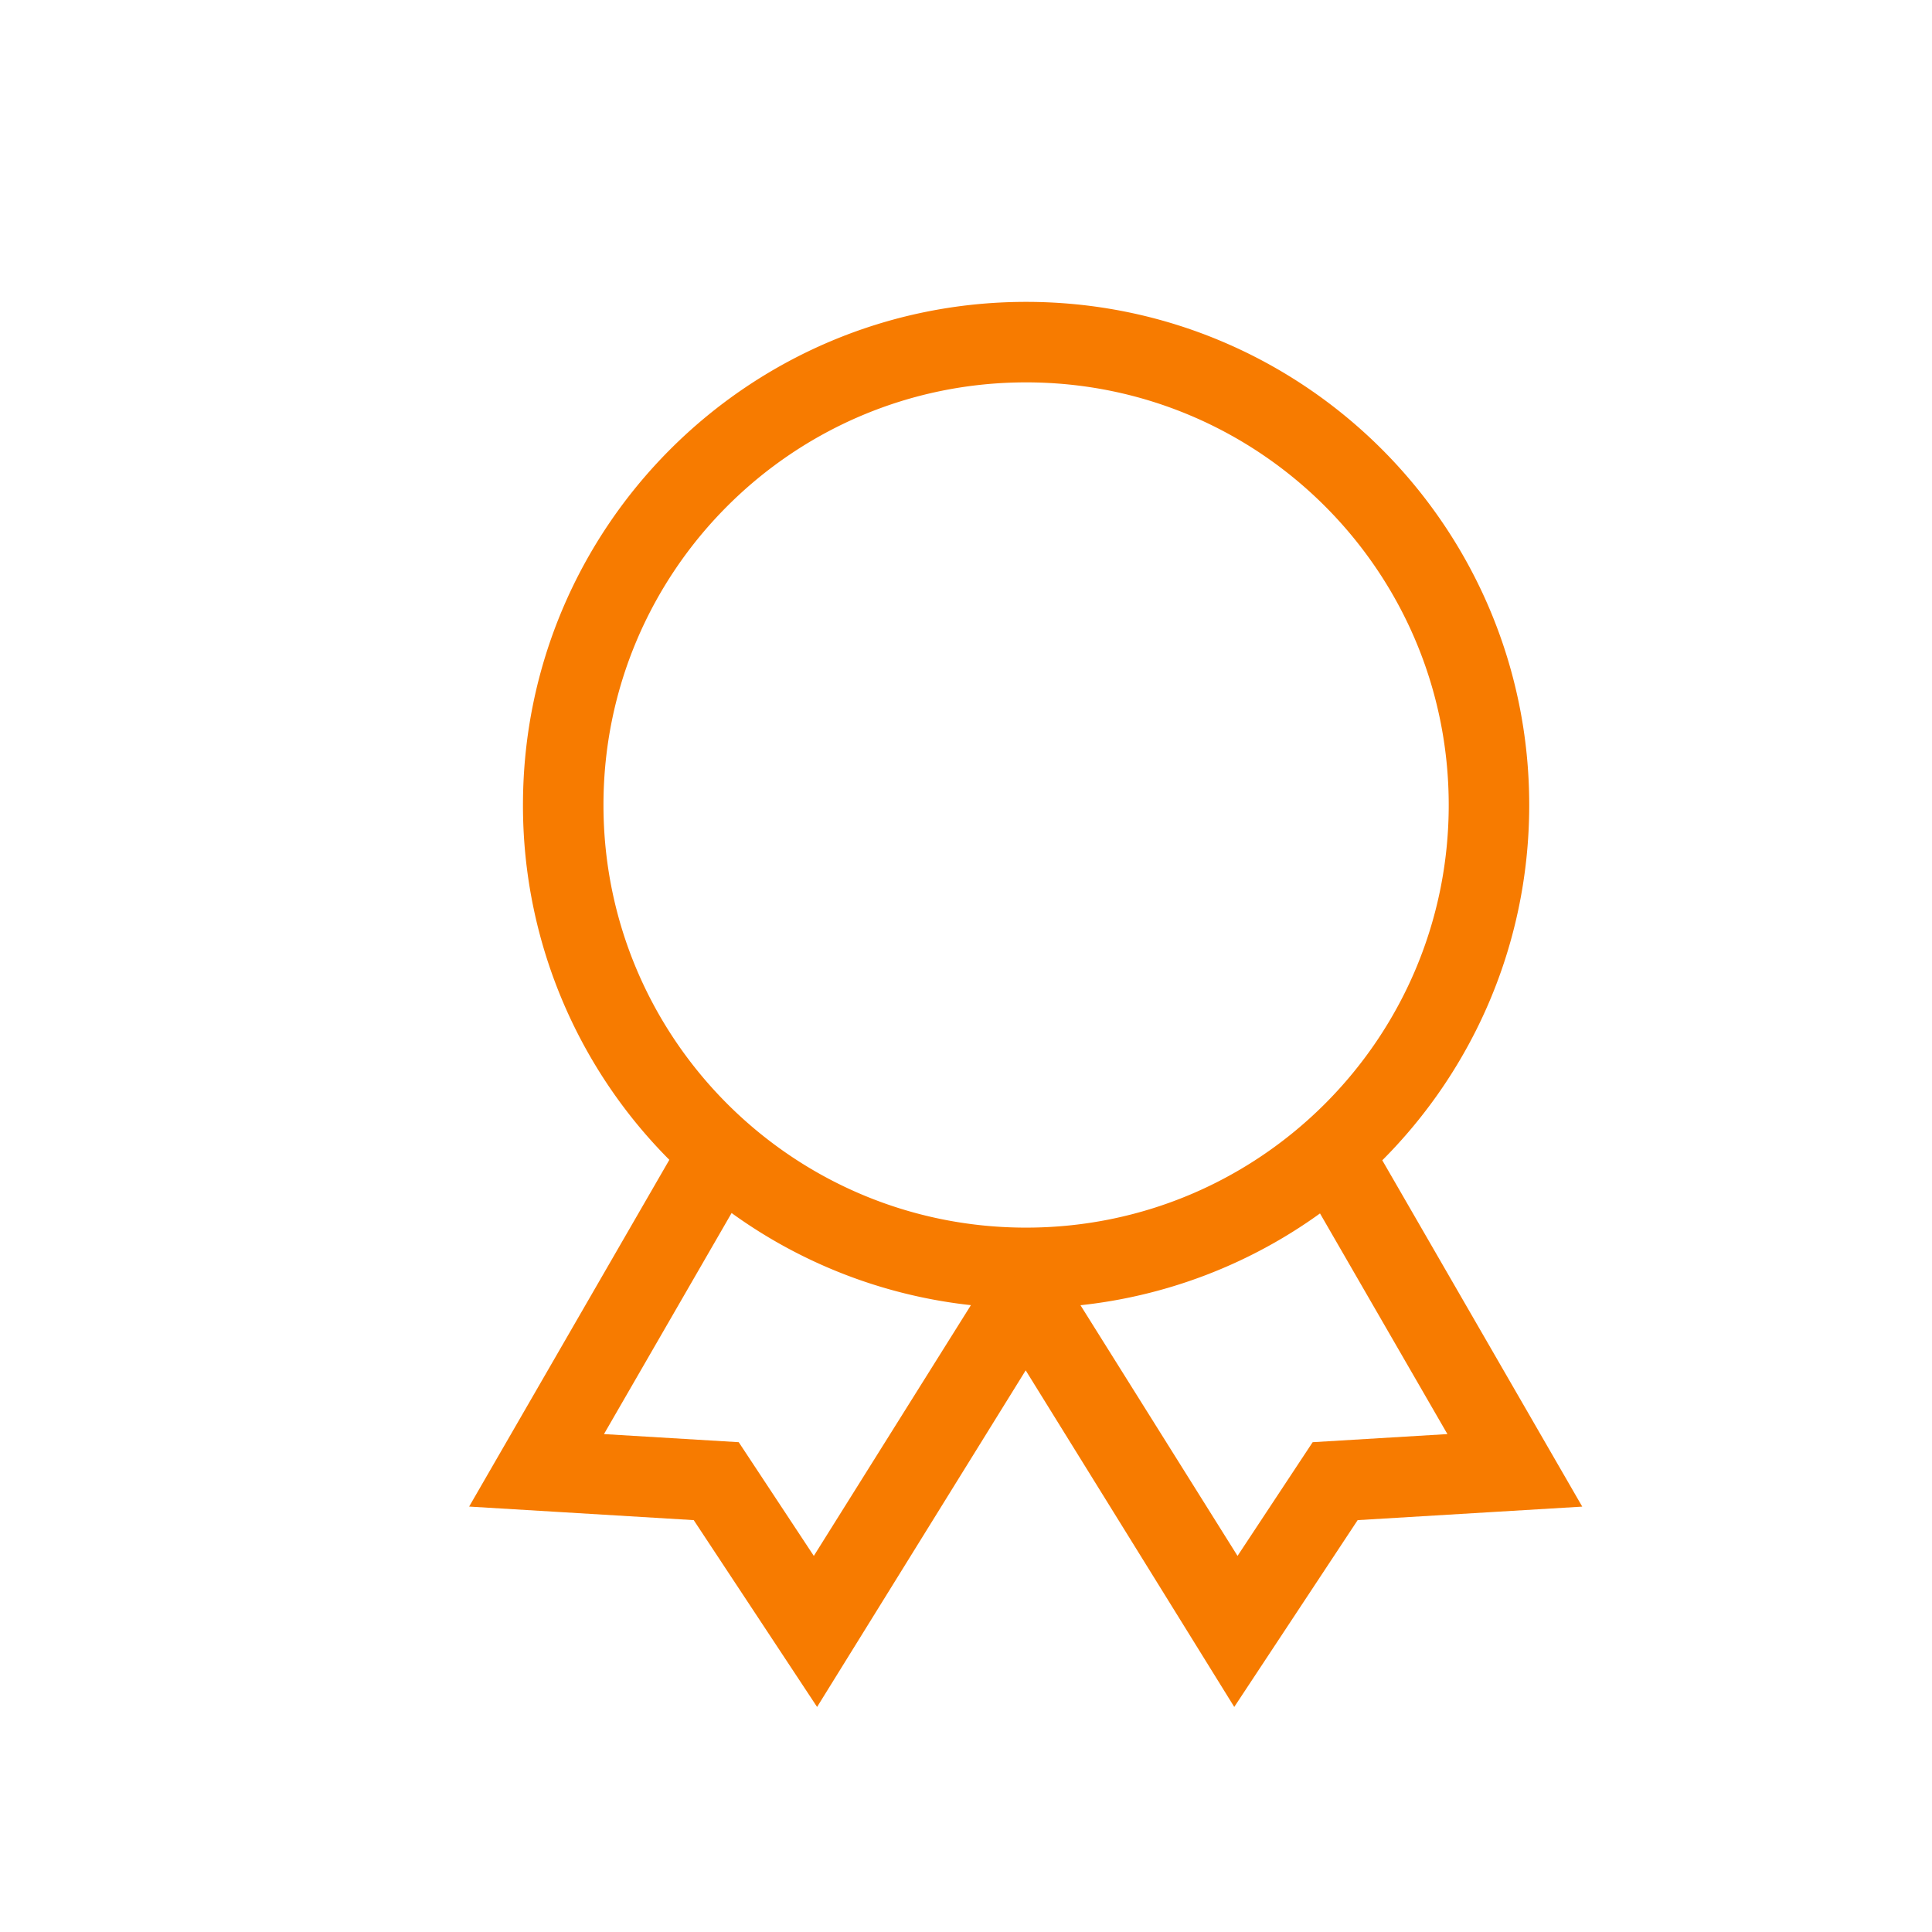
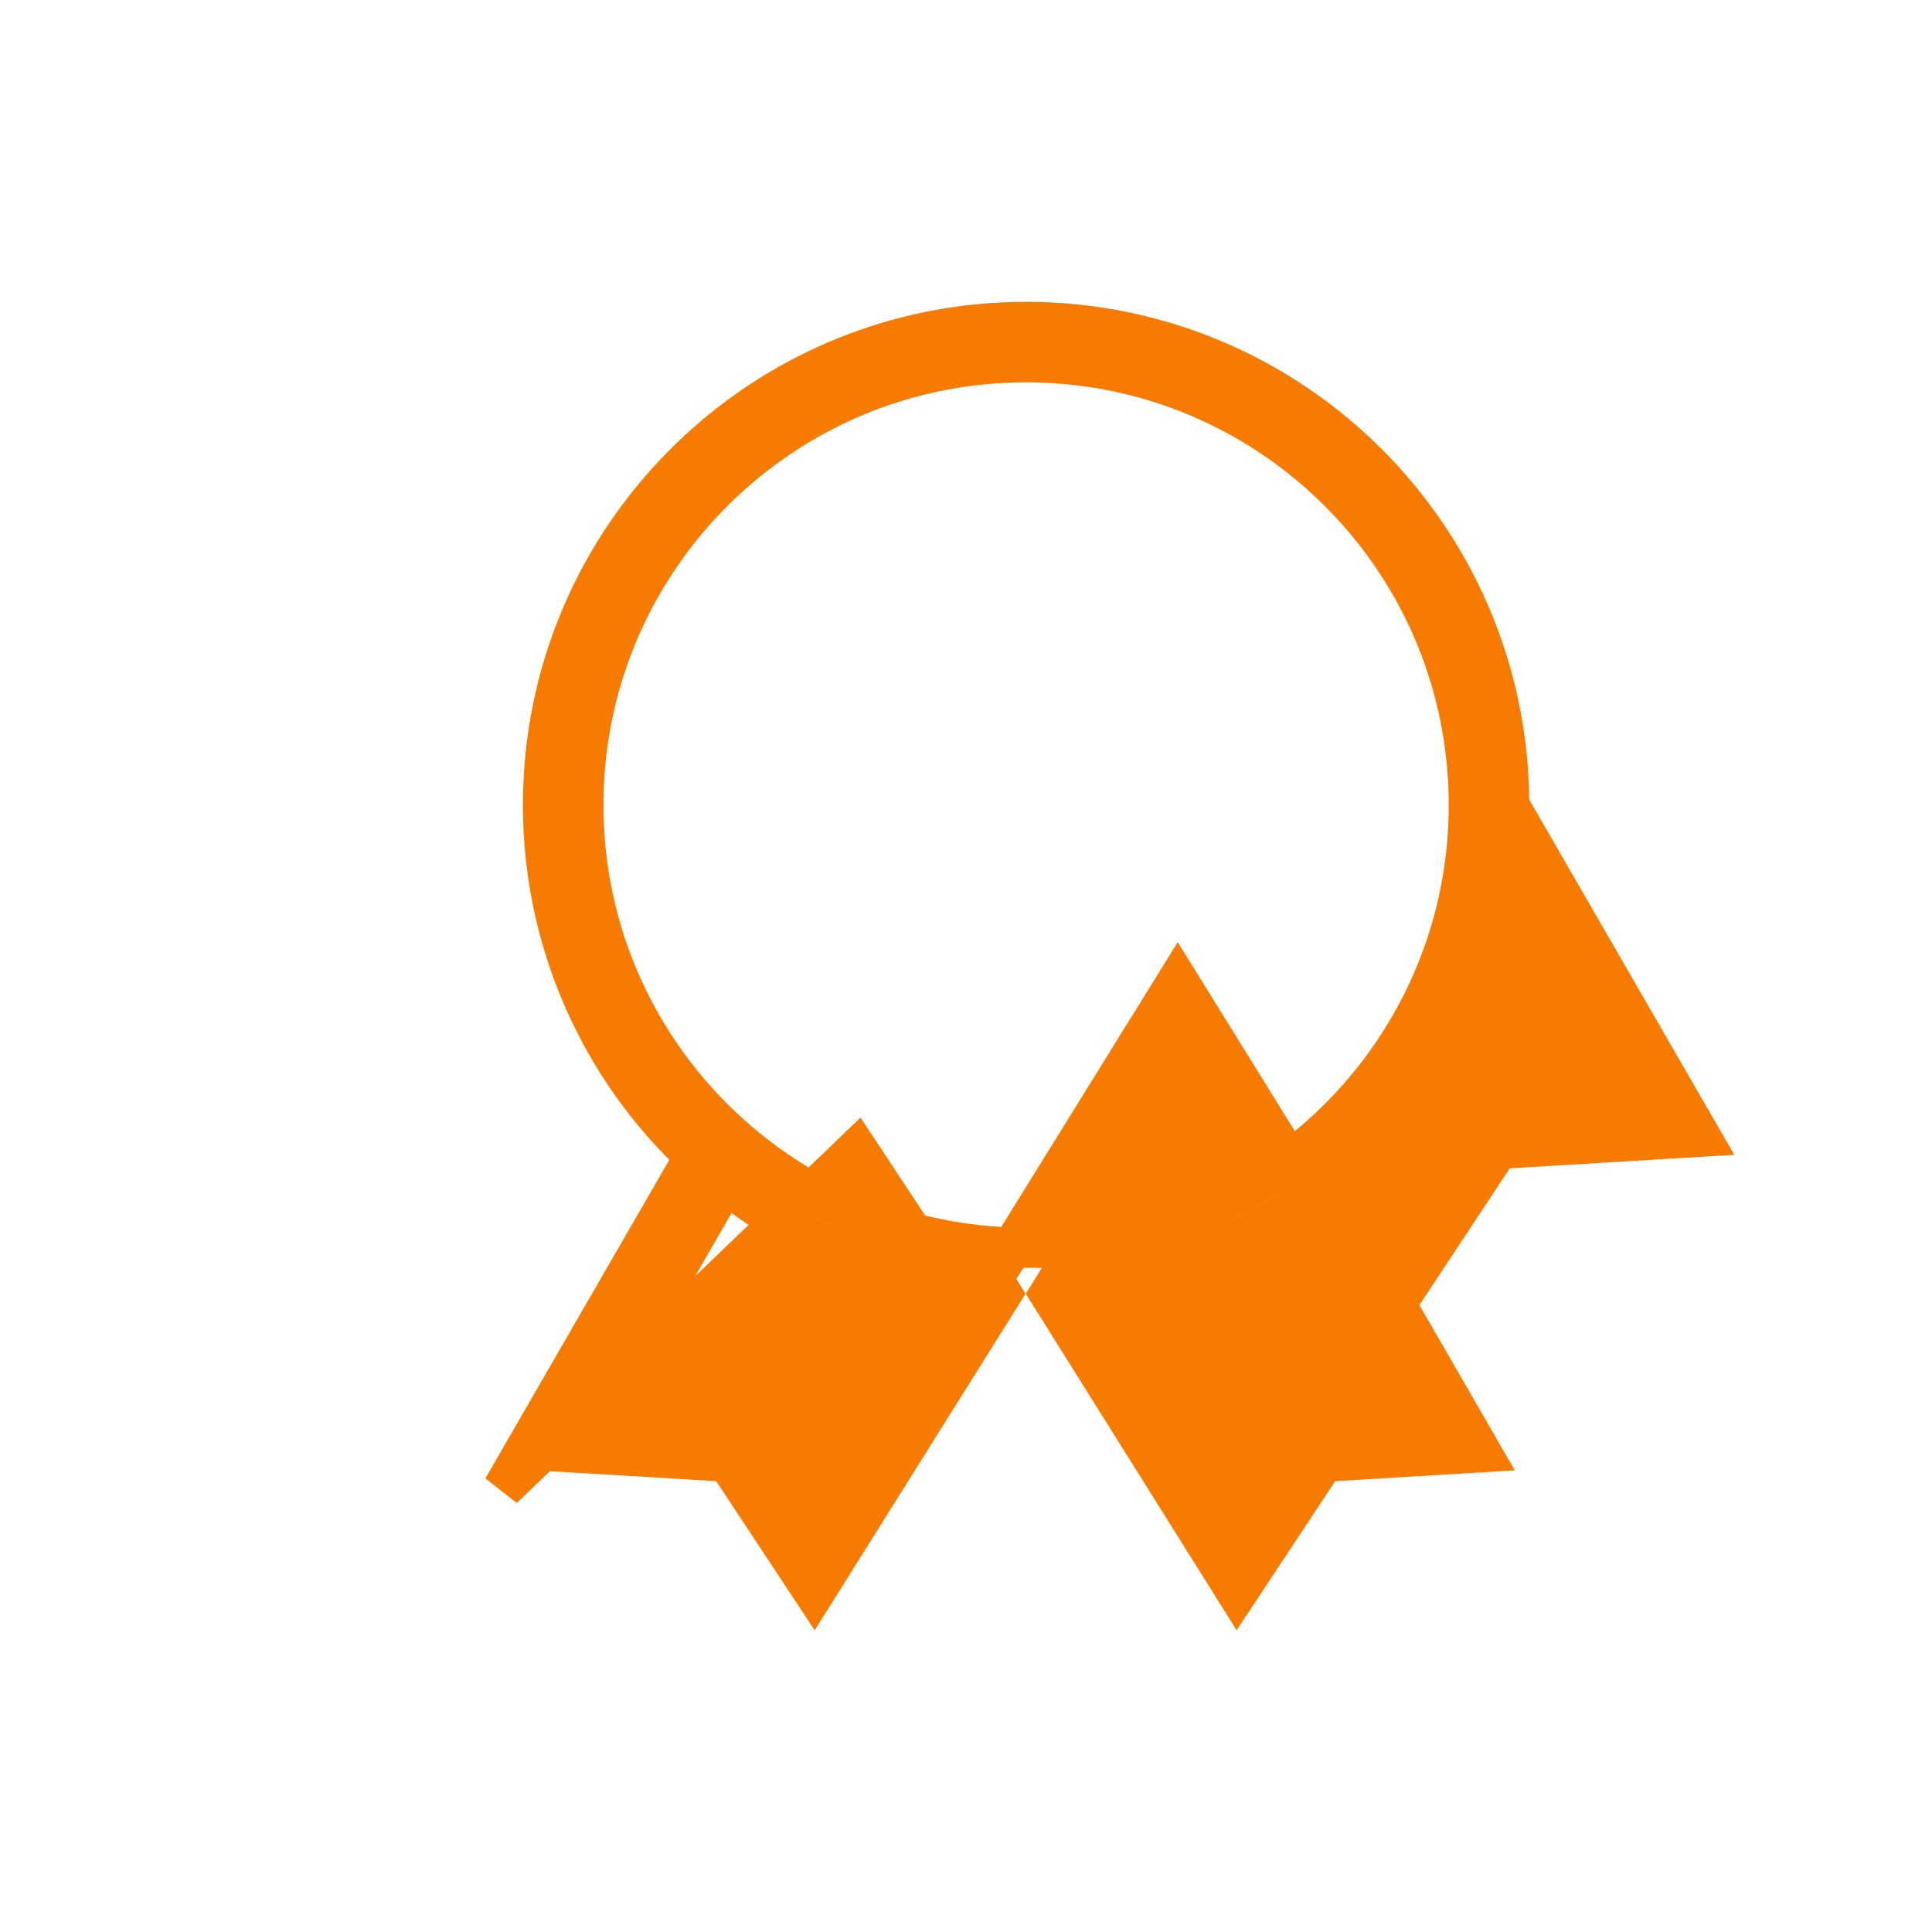
<svg xmlns="http://www.w3.org/2000/svg" width="48" height="48">
-   <rect id="backgroundrect" width="100%" height="100%" x="0" y="0" fill="none" stroke="none" />
  <g class="currentLayer" style="">
    <title>Layer 1</title>
-     <path d="M18.027,29.396 l-3.859,6.684 l3.906,0.235 l2.156,3.265 l4.66,-7.438 l-0.1,-0.162 a11.943,11.943 0 0 1 -6.763,-2.584 zm-0.77,-0.668 A11.966,11.966 0 0 1 13.493,20 c0,-6.627 5.373,-12 12,-12 s12,5.373 12,12 c0,3.446 -1.452,6.552 -3.778,8.74 l4.758,8.241 l-5.022,0.302 l-2.773,4.198 l-5.195,-8.384 l-5.196,8.384 l-2.772,-4.198 L12.493,36.98 l4.765,-8.253 zm8.918,3.253 l-0.1,0.161 l4.66,7.438 l2.157,-3.265 l3.906,-0.235 l-3.853,-6.673 a11.943,11.943 0 0 1 -6.77,2.574 zM25.493,31 c6.075,0 11,-4.925 11,-11 S31.568,9 25.493,9 s-11,4.925 -11,11 s4.925,11 11,11 z" id="svg_1" class="selected" fill-opacity="1" fill="#f77b00" stroke-opacity="1" stroke="#f77b00" />
+     <path d="M18.027,29.396 l-3.859,6.684 l3.906,0.235 l2.156,3.265 l4.66,-7.438 l-0.1,-0.162 a11.943,11.943 0 0 1 -6.763,-2.584 zm-0.77,-0.668 A11.966,11.966 0 0 1 13.493,20 c0,-6.627 5.373,-12 12,-12 s12,5.373 12,12 l4.758,8.241 l-5.022,0.302 l-2.773,4.198 l-5.195,-8.384 l-5.196,8.384 l-2.772,-4.198 L12.493,36.98 l4.765,-8.253 zm8.918,3.253 l-0.1,0.161 l4.66,7.438 l2.157,-3.265 l3.906,-0.235 l-3.853,-6.673 a11.943,11.943 0 0 1 -6.77,2.574 zM25.493,31 c6.075,0 11,-4.925 11,-11 S31.568,9 25.493,9 s-11,4.925 -11,11 s4.925,11 11,11 z" id="svg_1" class="selected" fill-opacity="1" fill="#f77b00" stroke-opacity="1" stroke="#f77b00" />
  </g>
</svg>